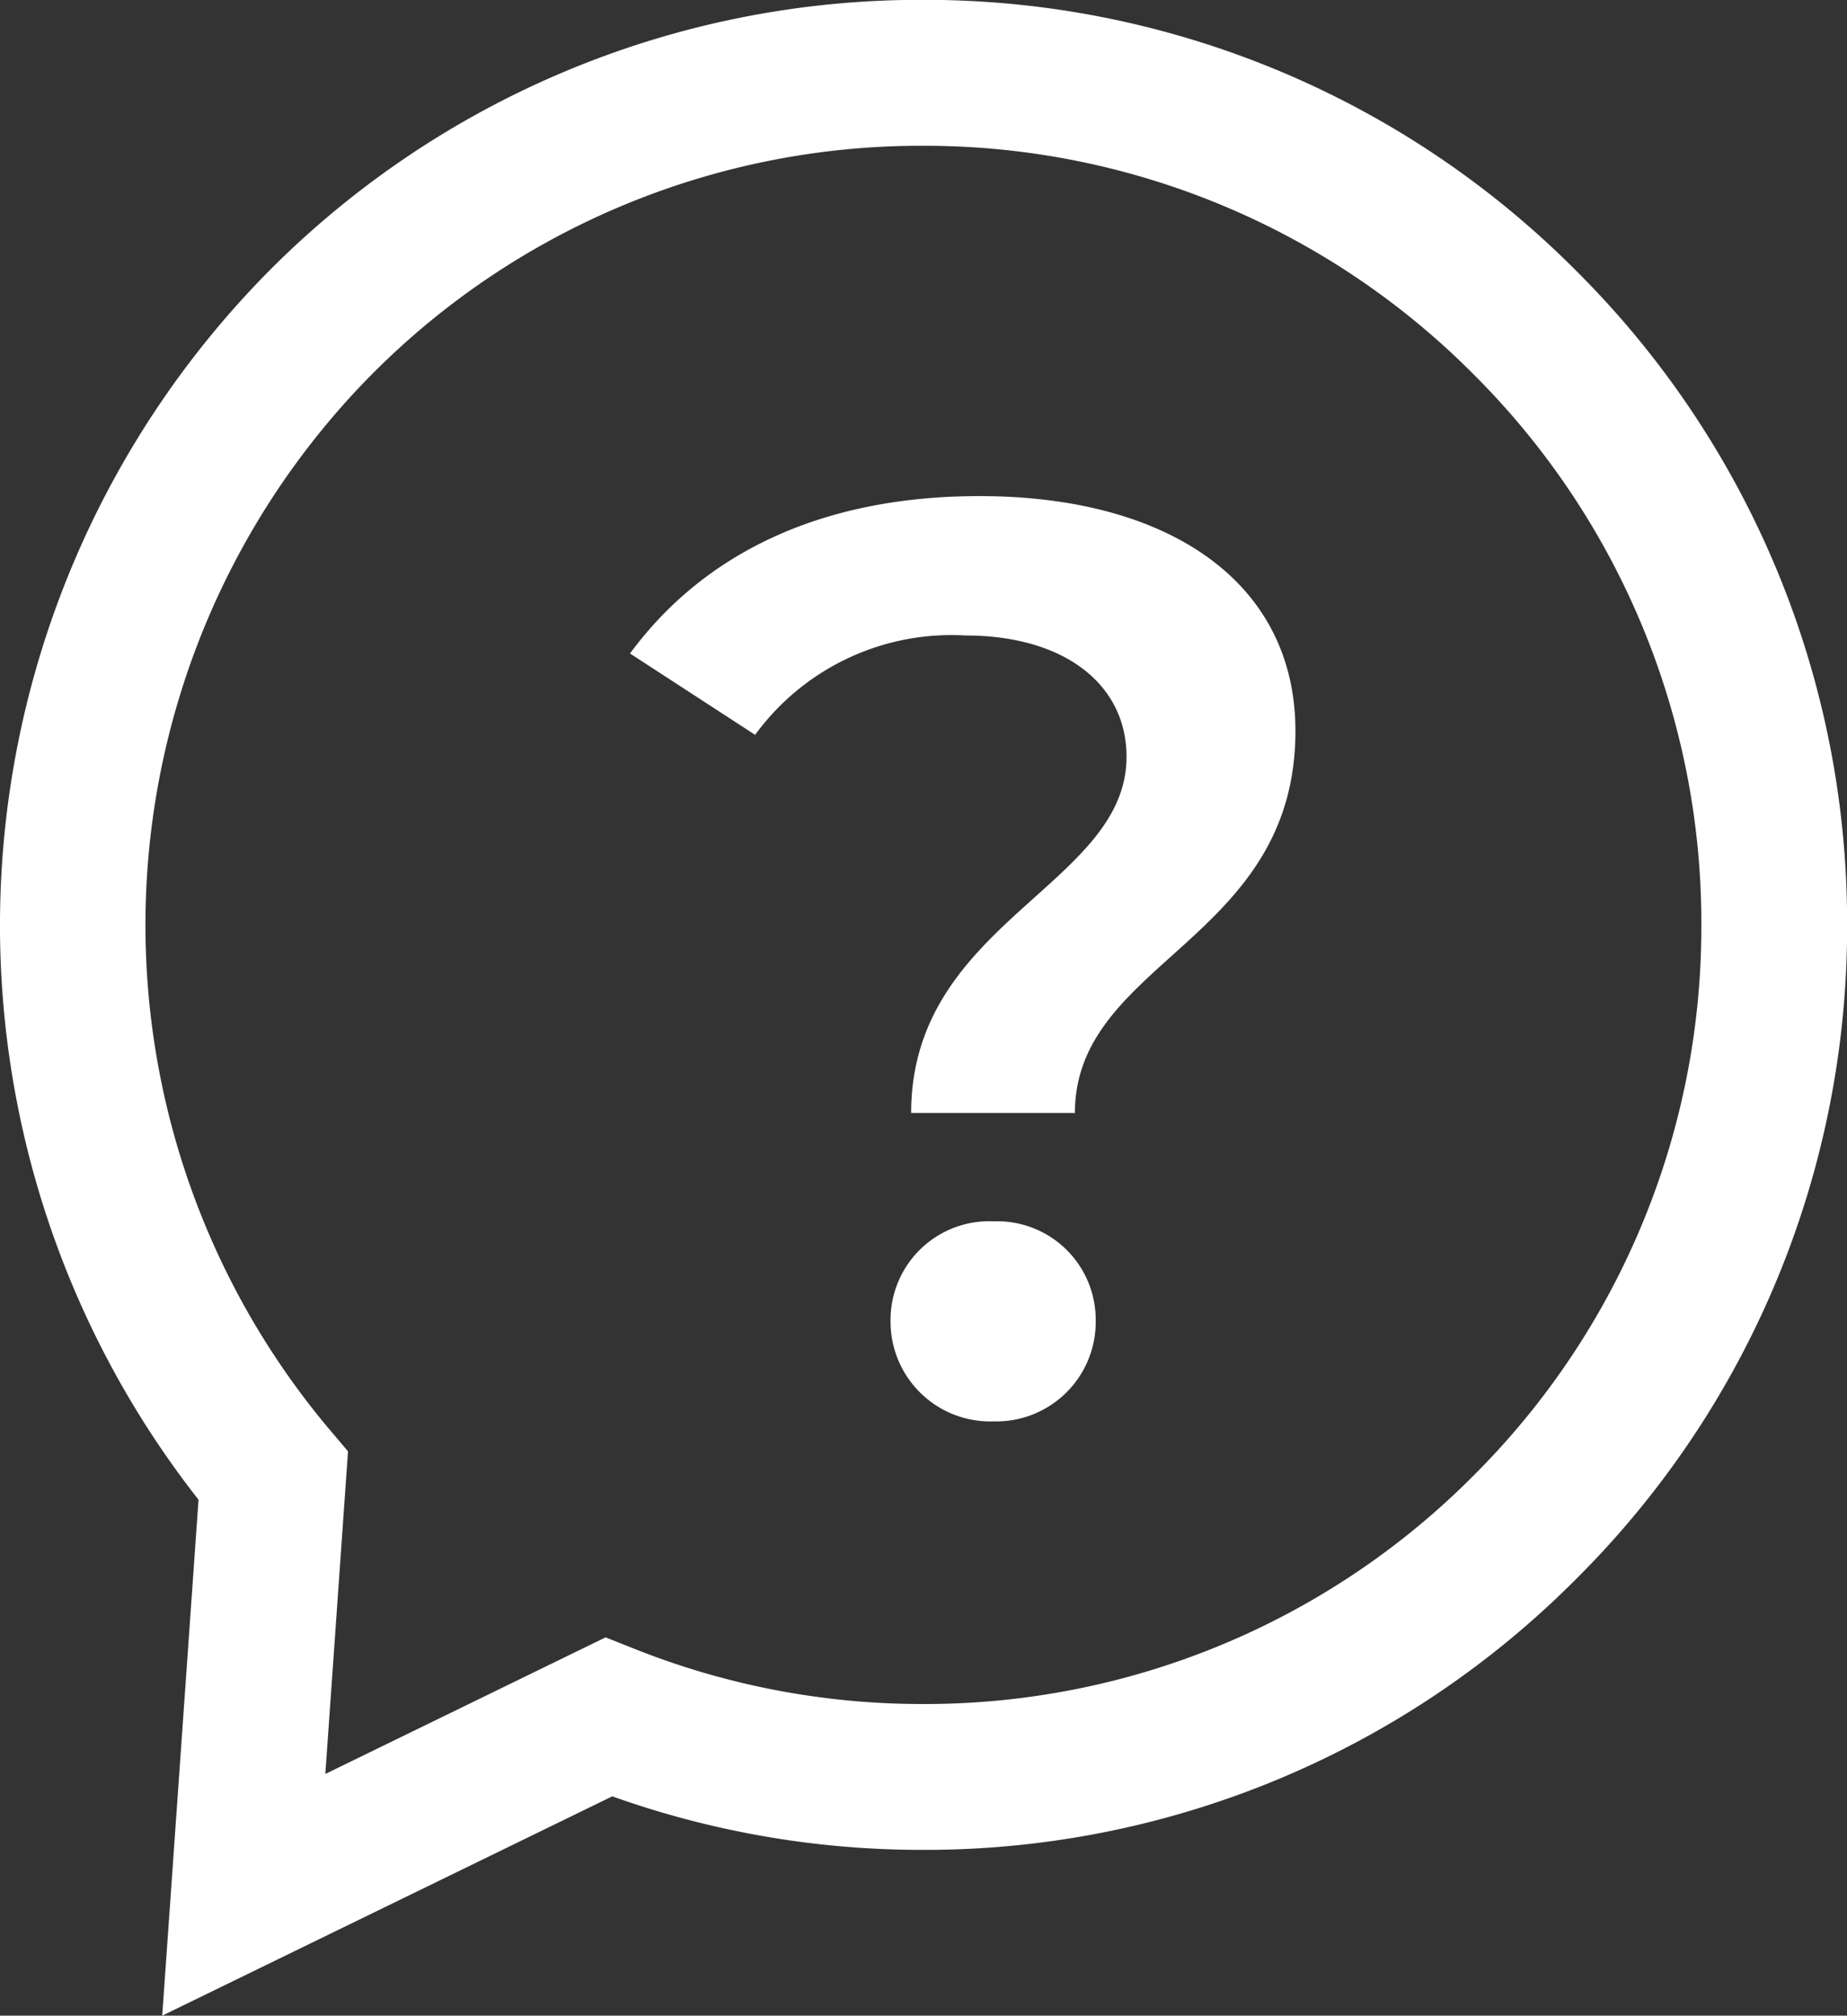
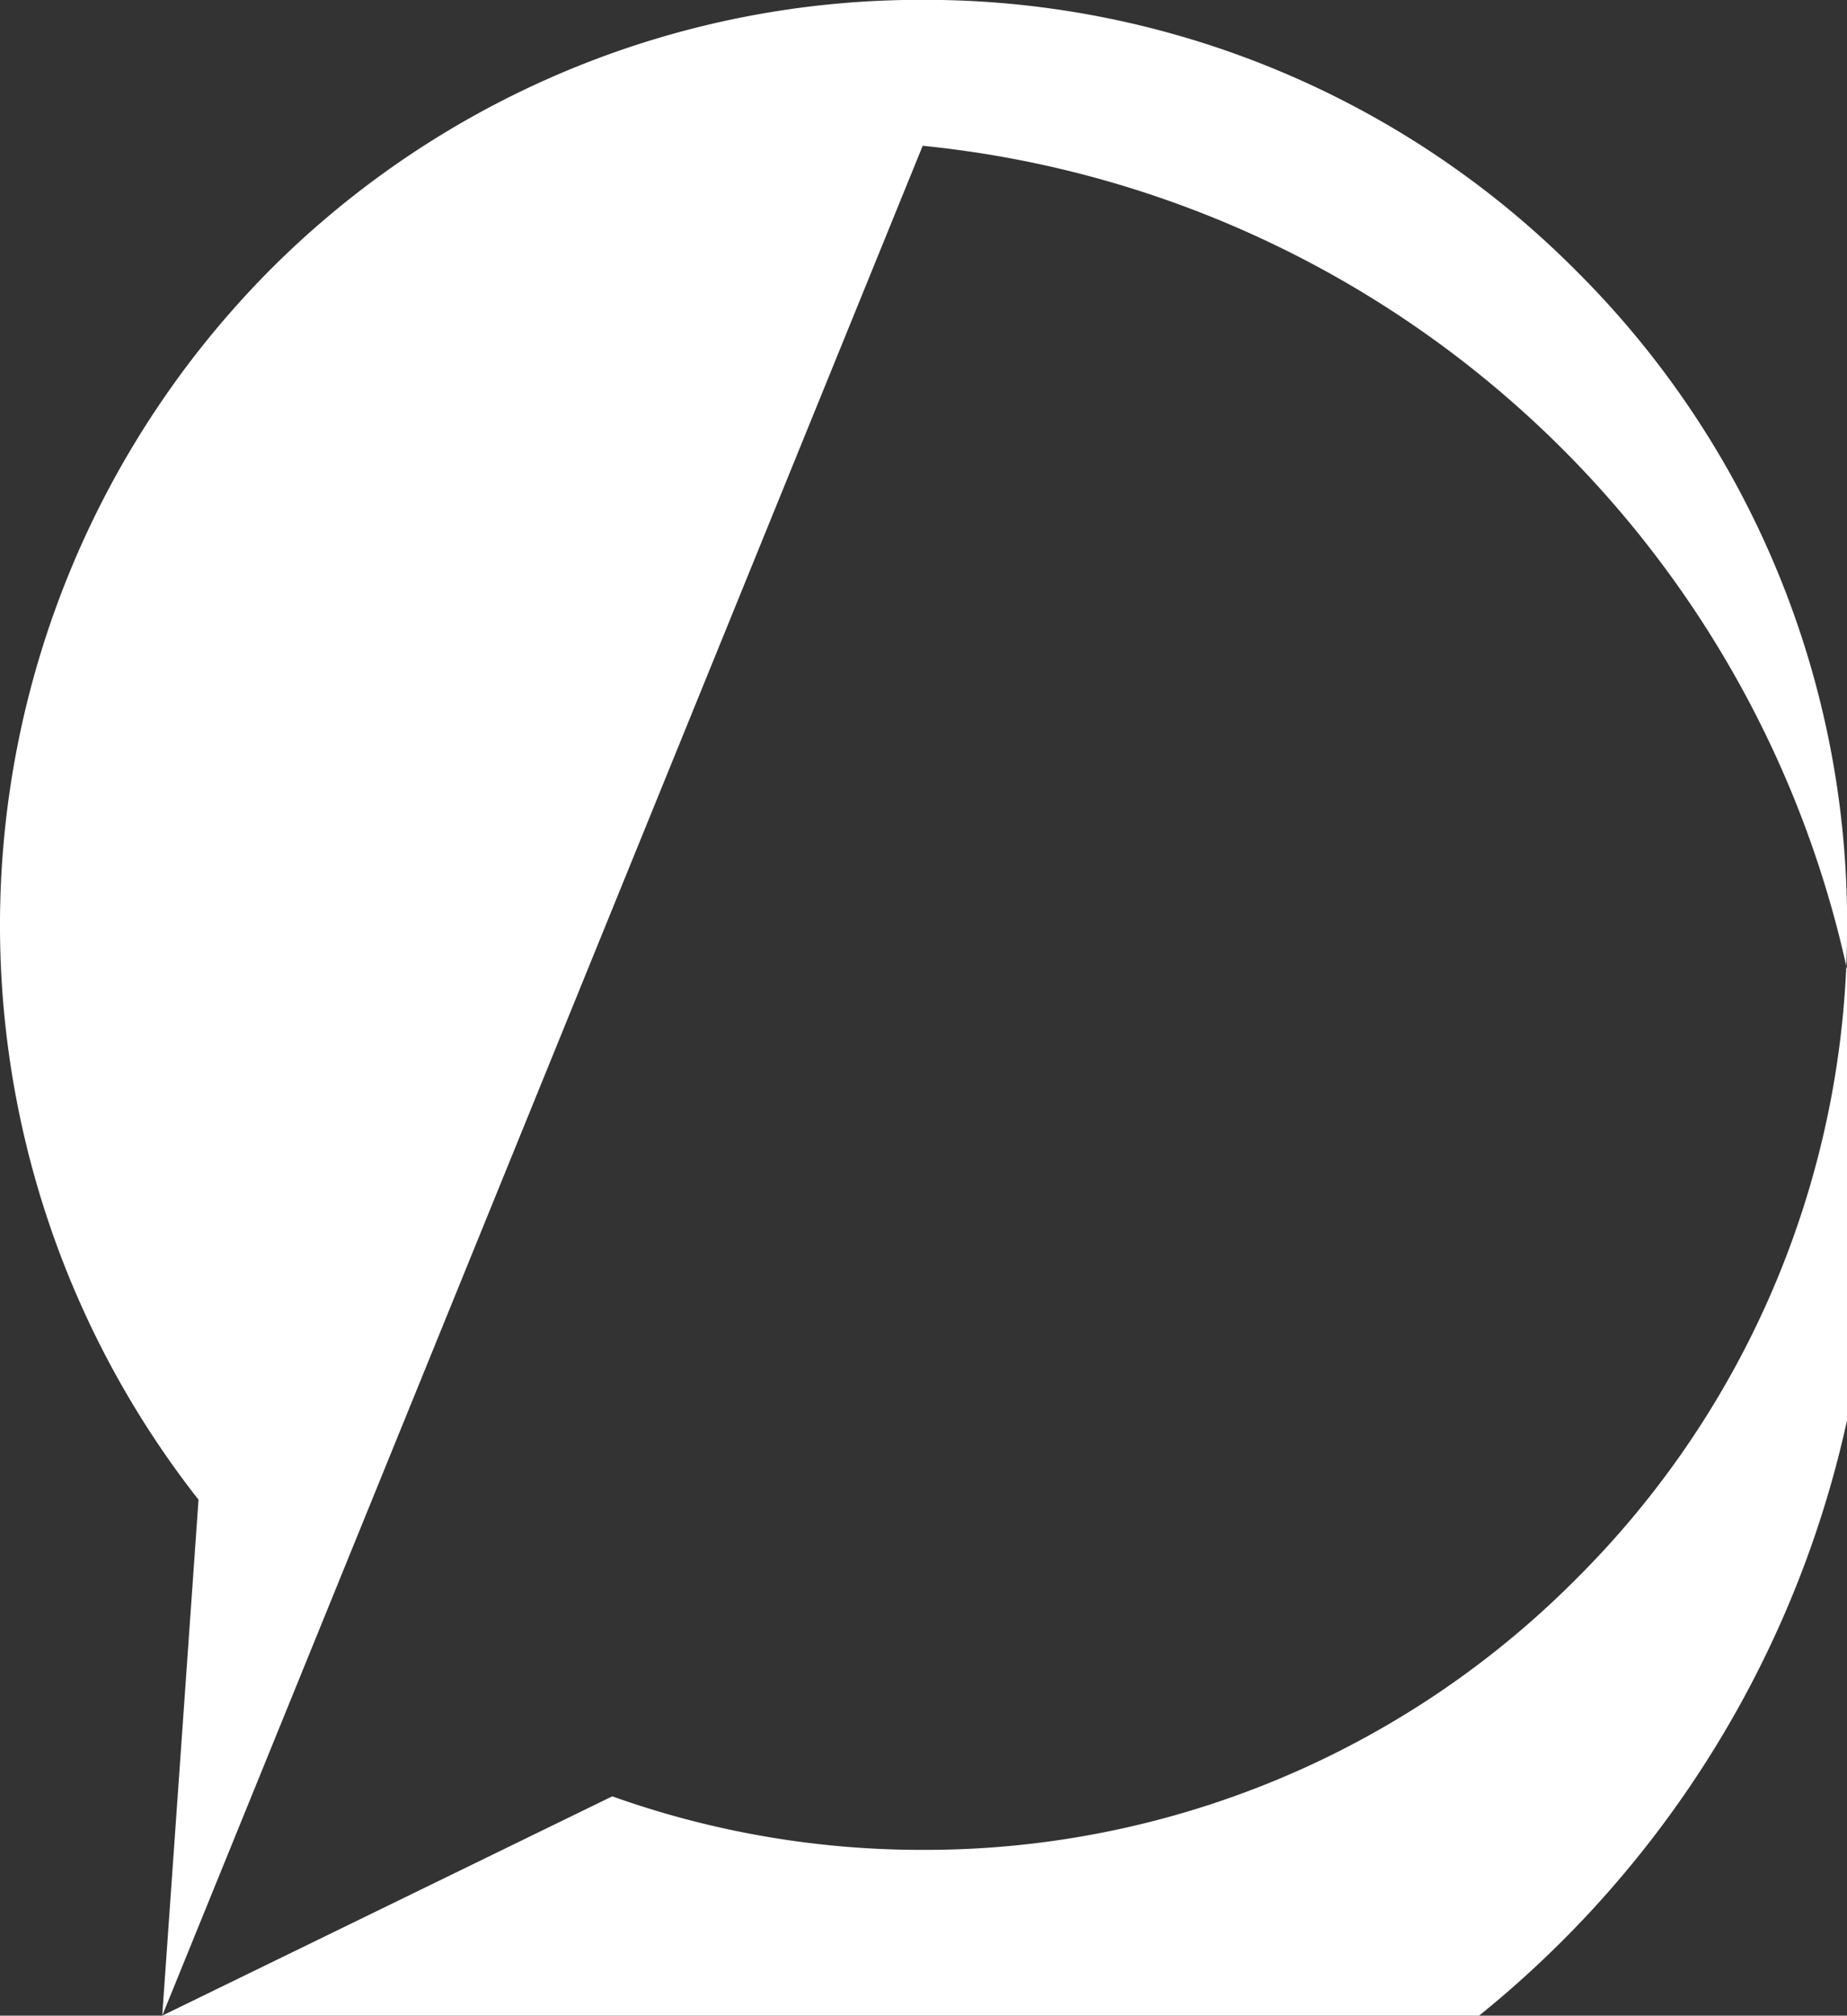
<svg xmlns="http://www.w3.org/2000/svg" width="52.51" height="57.268" viewBox="0 0 52.51 57.268">
  <rect x="0" y="0" width="52.51" height="57.268" fill="#333333" stroke="none" />
  <g id="Groupe_660" data-name="Groupe 660" transform="translate(-117.09 -5607)">
    <g id="Groupe_640" data-name="Groupe 640" transform="translate(135.001 5621.096)">
-       <path id="Tracé_817" data-name="Tracé 817" d="M-1585.737,3952.736c0-2.053-1.76-3.446-4.583-3.446a6.913,6.913,0,0,0-5.976,2.823l-3.557-2.311c2.054-2.786,5.353-4.472,9.936-4.472,5.39,0,8.982,2.456,8.982,6.672,0,5.977-6.269,6.526-6.269,10.854h-4.656C-1591.859,3957.429-1585.737,3956.4-1585.737,3952.736Zm-6.709,16.023a2.806,2.806,0,0,1,2.933-2.824,2.8,2.8,0,0,1,2.9,2.824,2.827,2.827,0,0,1-2.9,2.86A2.836,2.836,0,0,1-1592.446,3968.759Z" transform="translate(1599.853 -3945.331)" fill="#fff" />
-     </g>
-     <path id="Tracé_987" data-name="Tracé 987" d="M-1614.446,3985.585l1.032-14.659a26.418,26.418,0,0,1,2.006-34.913,26.113,26.113,0,0,1,18.581-7.7,26.107,26.107,0,0,1,18.582,7.7h0a26.109,26.109,0,0,1,7.7,18.582,26.1,26.1,0,0,1-7.7,18.58,26.1,26.1,0,0,1-18.582,7.7,26.186,26.186,0,0,1-8.824-1.521Zm21.62-53.126a21.991,21.991,0,0,0-15.651,6.484,22.241,22.241,0,0,0-1.234,29.964l.547.645-.645,9.166,7.968-3.881.848.337a22.084,22.084,0,0,0,8.168,1.557,21.984,21.984,0,0,0,15.652-6.483,21.988,21.988,0,0,0,6.484-15.651,21.988,21.988,0,0,0-6.483-15.652h0A22,22,0,0,0-1592.826,3932.459Z" transform="translate(1736.148 1678.683)" fill="#fff" />
+       </g>
+     <path id="Tracé_987" data-name="Tracé 987" d="M-1614.446,3985.585l1.032-14.659a26.418,26.418,0,0,1,2.006-34.913,26.113,26.113,0,0,1,18.581-7.7,26.107,26.107,0,0,1,18.582,7.7h0a26.109,26.109,0,0,1,7.7,18.582,26.1,26.1,0,0,1-7.7,18.58,26.1,26.1,0,0,1-18.582,7.7,26.186,26.186,0,0,1-8.824-1.521Za21.991,21.991,0,0,0-15.651,6.484,22.241,22.241,0,0,0-1.234,29.964l.547.645-.645,9.166,7.968-3.881.848.337a22.084,22.084,0,0,0,8.168,1.557,21.984,21.984,0,0,0,15.652-6.483,21.988,21.988,0,0,0,6.484-15.651,21.988,21.988,0,0,0-6.483-15.652h0A22,22,0,0,0-1592.826,3932.459Z" transform="translate(1736.148 1678.683)" fill="#fff" />
  </g>
</svg>